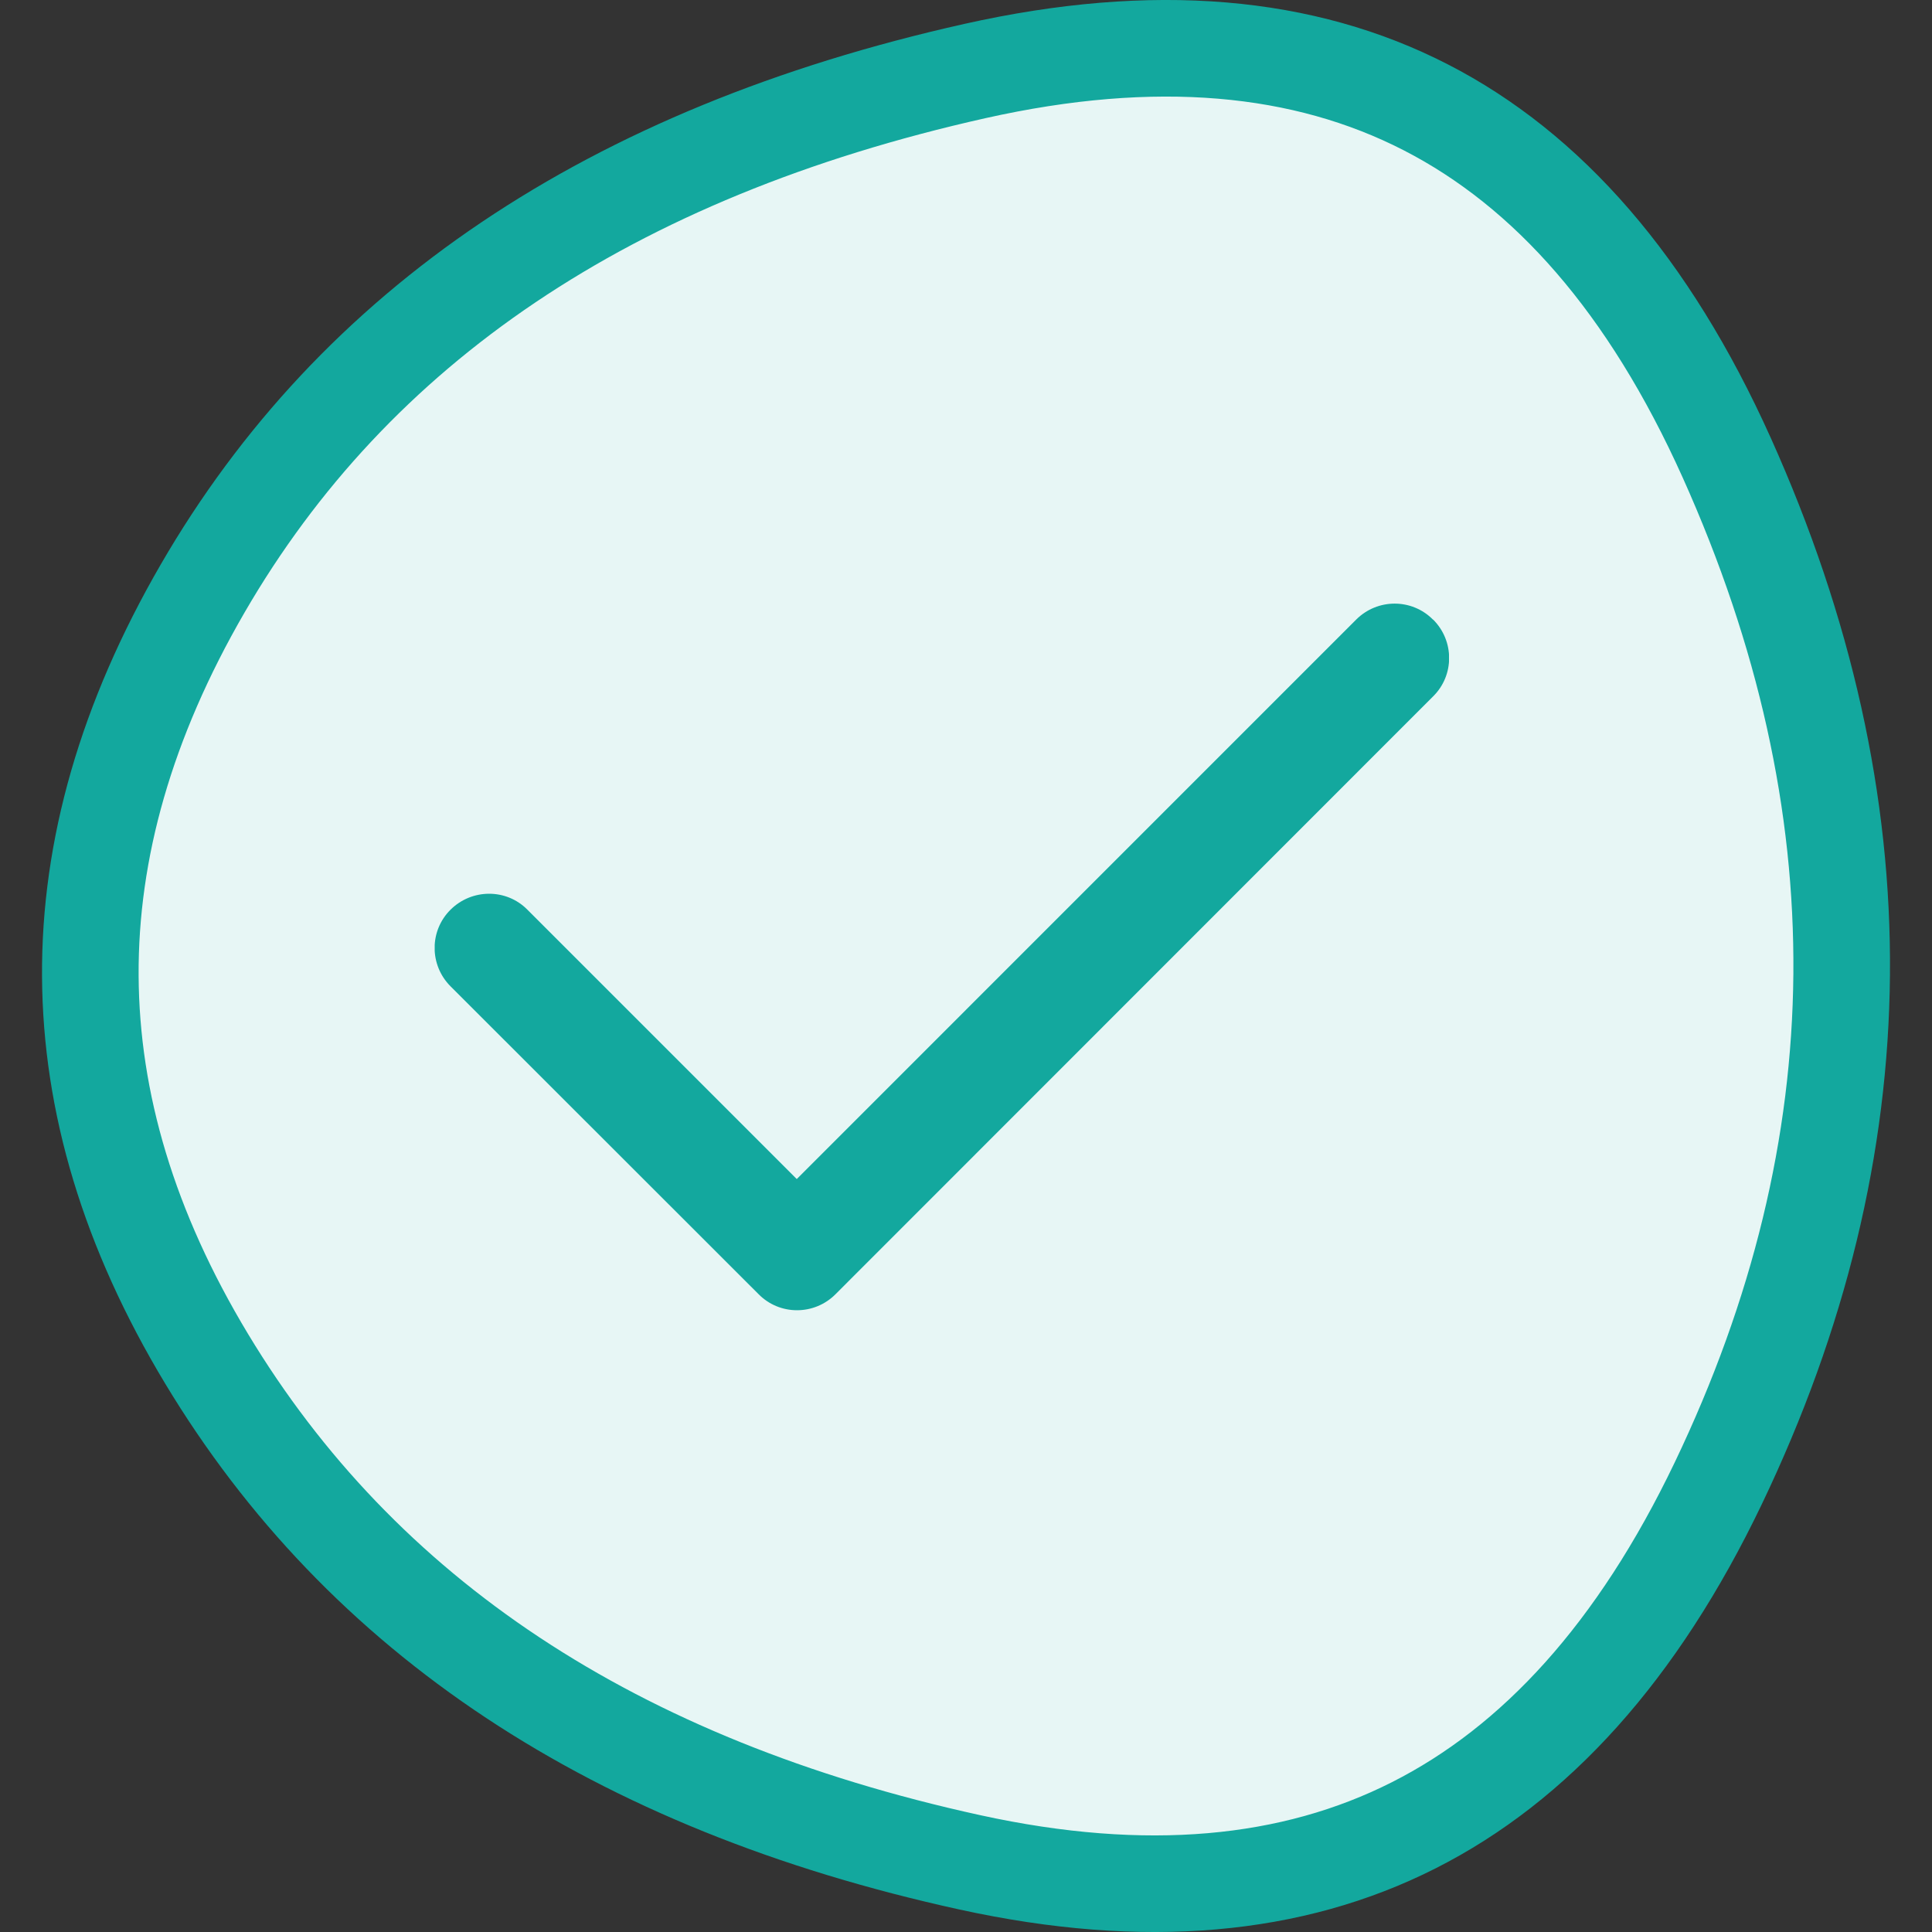
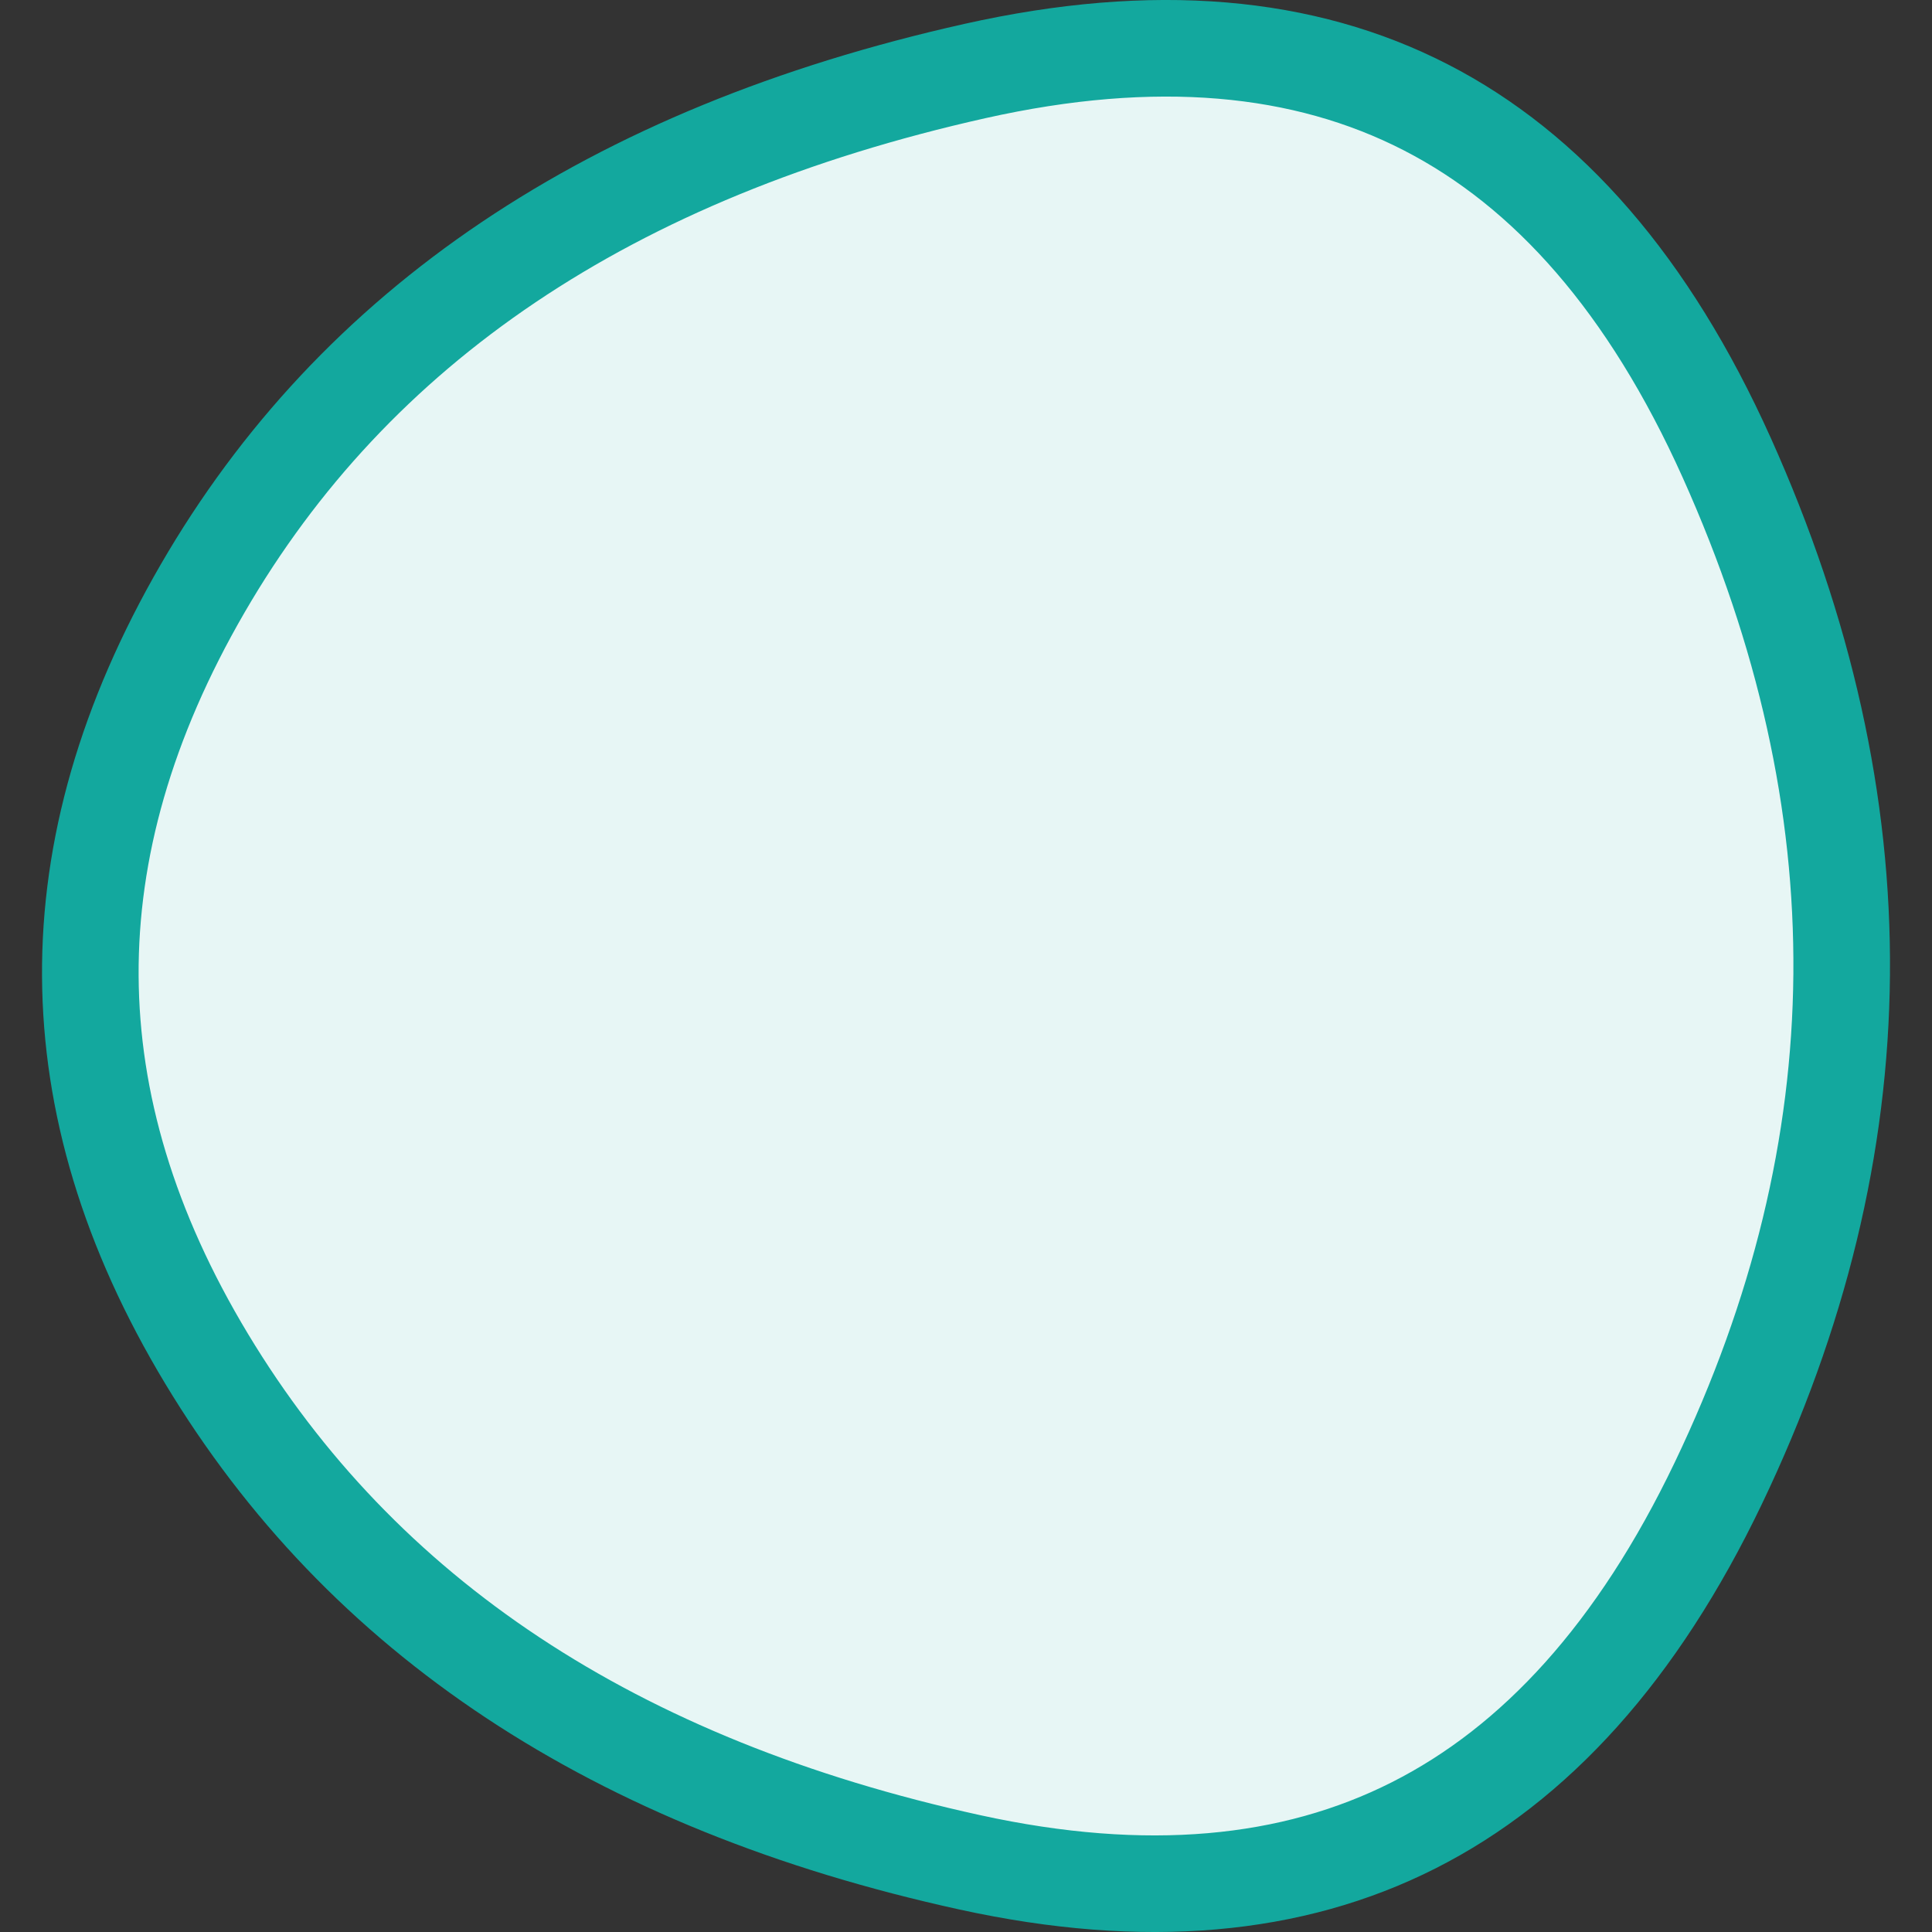
<svg xmlns="http://www.w3.org/2000/svg" width="40" height="40" viewBox="0 0 40 40" fill="none">
  <rect x="0" y="0" width="40" height="40" fill="#333333" stroke="none" />
  <path d="M20.183 1.471C23.909 0.636 26.994 0.925 29.517 2.221C32.044 3.518 34.139 5.893 35.751 9.479C38.984 16.675 38.92 23.726 35.574 30.712C33.903 34.2 31.786 36.519 29.267 37.792C26.753 39.063 23.716 39.353 20.085 38.559C12.705 36.943 7.483 33.449 4.279 28.134C2.671 25.467 1.884 22.828 1.87 20.207C1.855 17.585 2.614 14.916 4.195 12.185C7.337 6.76 12.615 3.167 20.183 1.471Z" fill="#E7F6F5" stroke="#13A89E" stroke-width="2" />
  <g clip-path="url(#clip0_10362_5869)">
    <path d="M29.672 12.828C30.113 13.269 30.113 13.981 29.672 14.417L17.297 26.797C16.857 27.237 16.144 27.237 15.708 26.797L9.329 20.422C8.888 19.981 8.888 19.269 9.329 18.833C9.769 18.397 10.482 18.392 10.918 18.833L16.496 24.411L28.078 12.828C28.519 12.387 29.232 12.387 29.668 12.828H29.672Z" fill="#13A89E" />
  </g>
  <defs>
    <clipPath id="clip0_10362_5869">
-       <rect width="21" height="24" fill="white" transform="translate(9 8)" />
-     </clipPath>
+       </clipPath>
  </defs>
</svg>